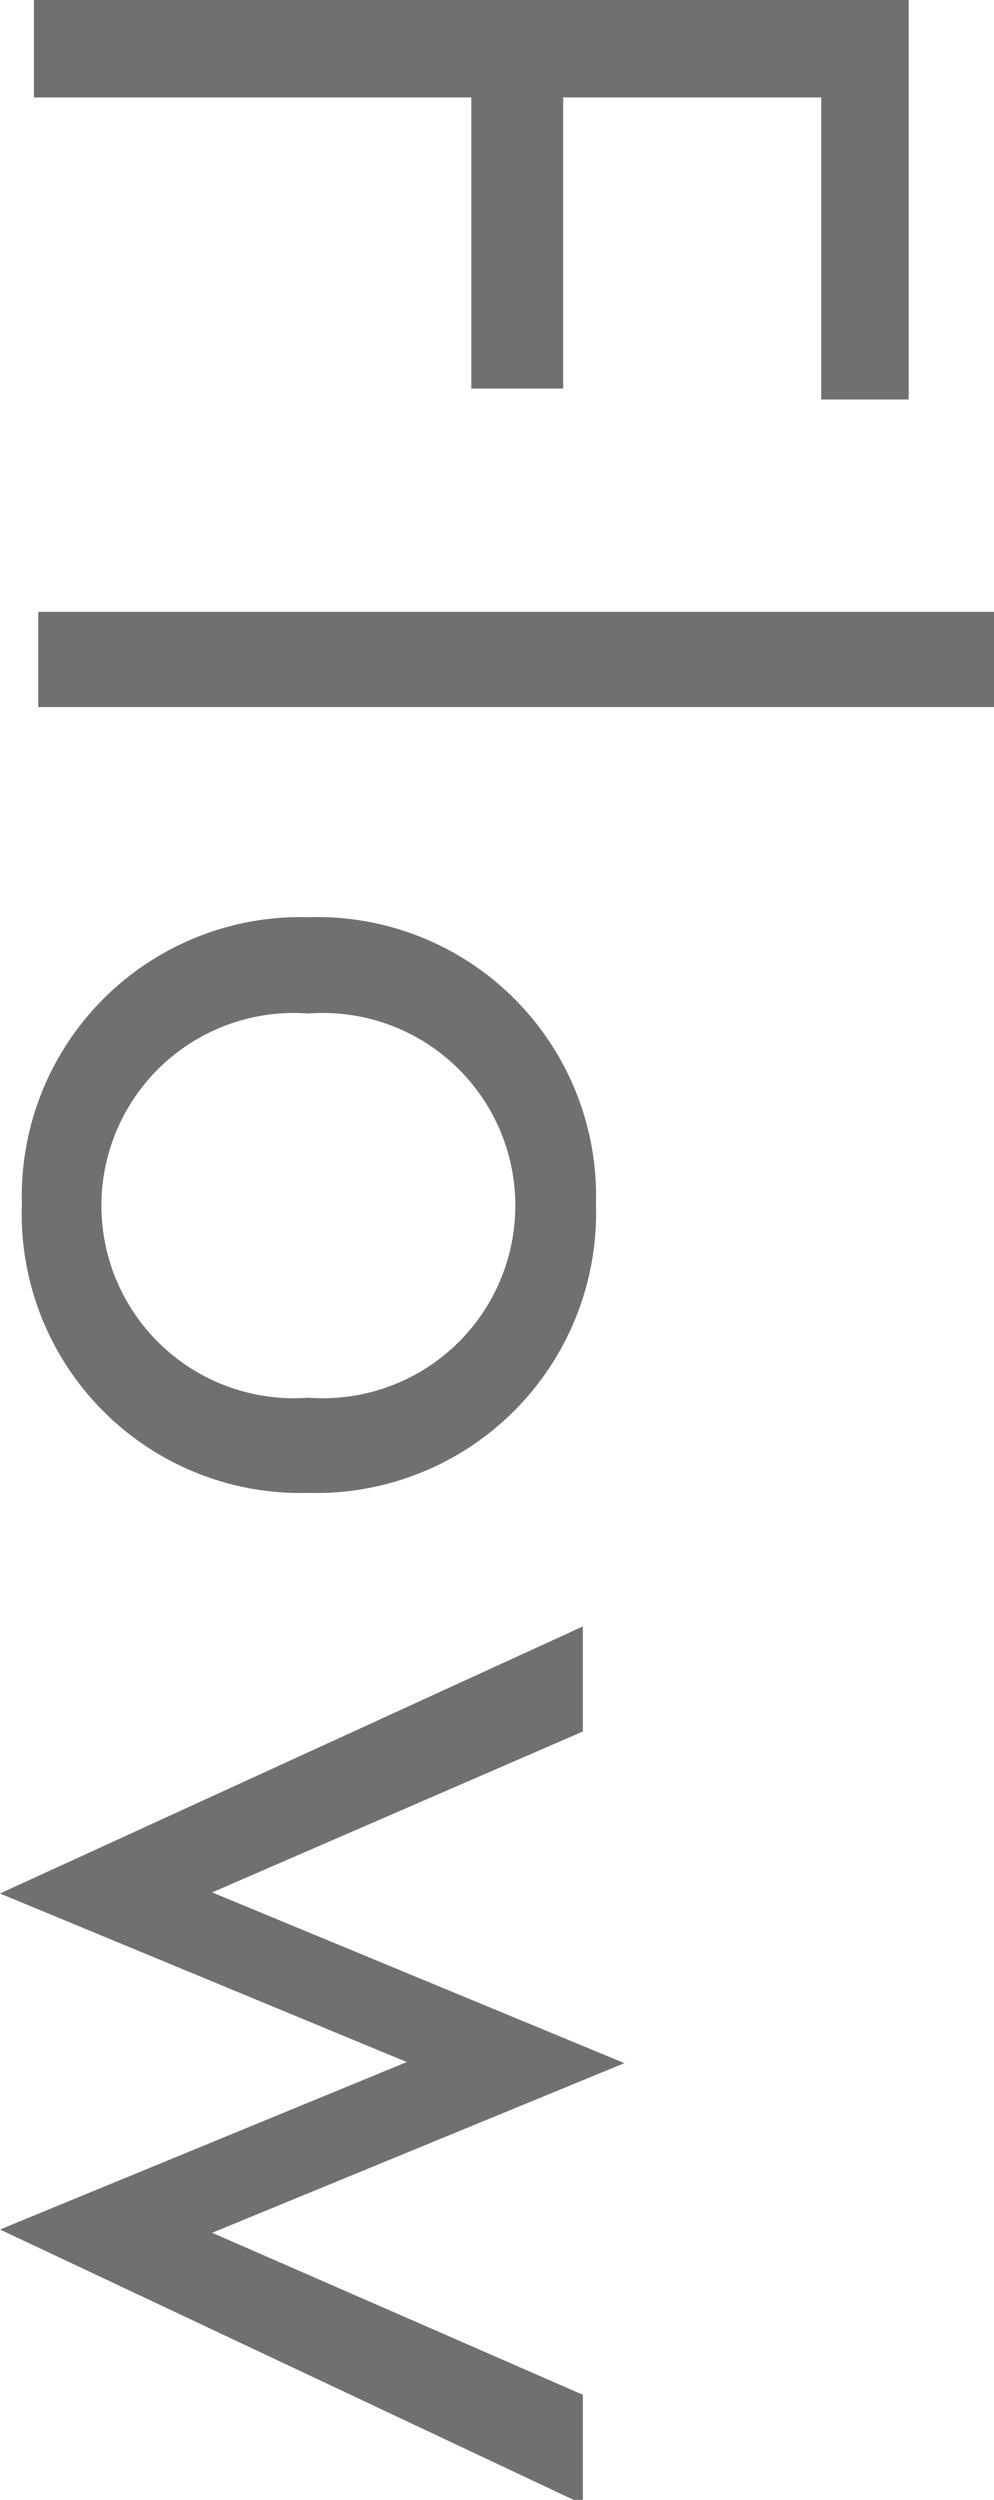
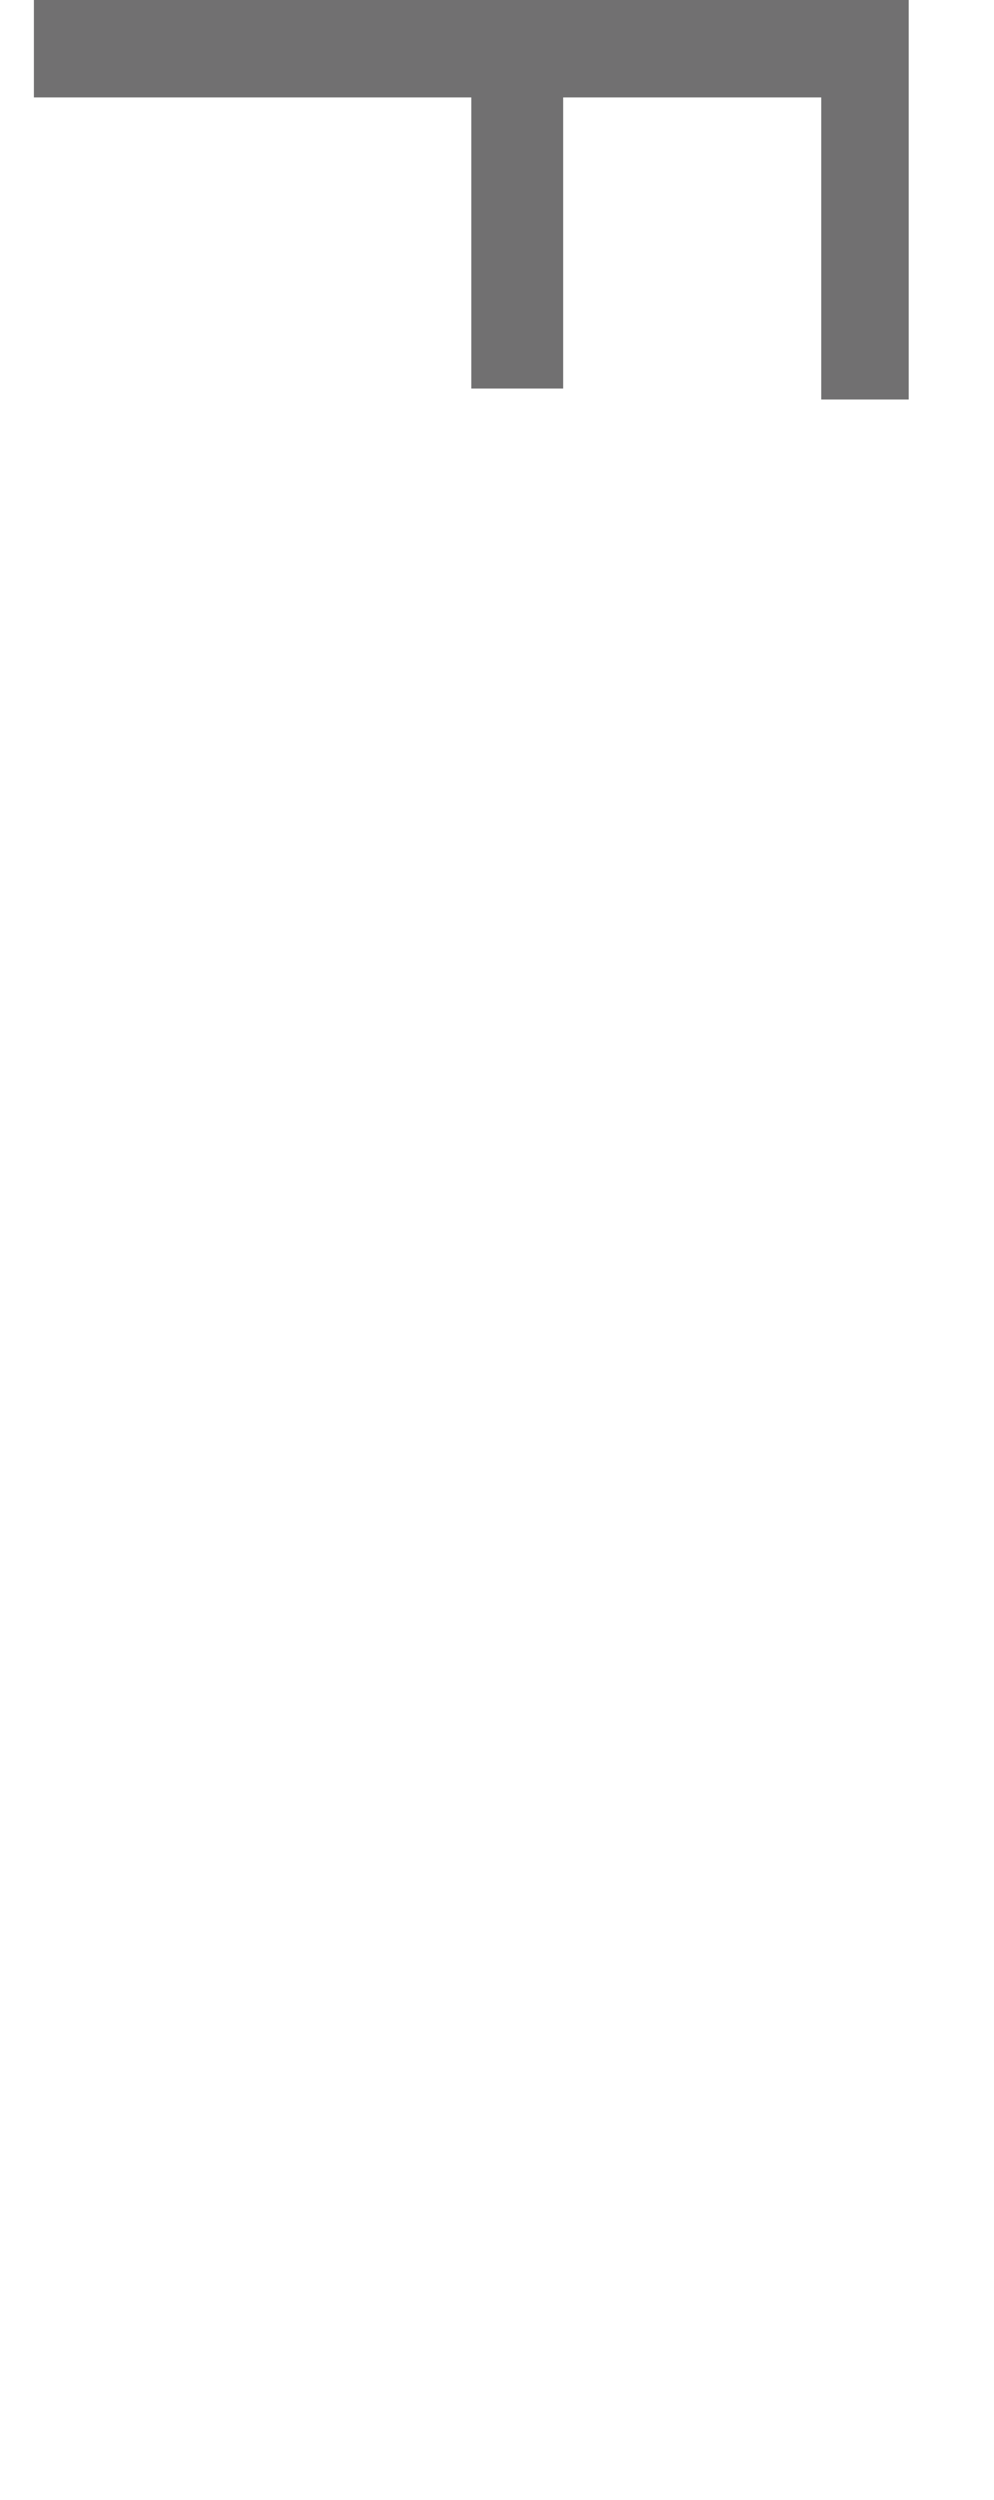
<svg xmlns="http://www.w3.org/2000/svg" viewBox="0 0 9.09 22.84" width="9.09" height="22.84">
  <defs>
    <style>.cls-1{fill:#717071;}</style>
  </defs>
  <g id="レイヤー_2" data-name="レイヤー 2">
    <g id="レイヤー_1-2" data-name="レイヤー 1">
      <path class="cls-1" d="M7.51,3.65V.89H5.15V3.55H4.31V.89h-4V0h8V3.65Z" />
-       <path class="cls-1" d="M9.09,6.46H.35V5.59H9.09Z" />
-       <path class="cls-1" d="M2.82,8.38A2.55,2.55,0,0,1,5.45,11a2.56,2.56,0,0,1-2.63,2.64A2.55,2.55,0,0,1,.2,11,2.55,2.55,0,0,1,2.82,8.38Zm0,.88a1.76,1.76,0,1,0,0,3.51,1.76,1.76,0,1,0,0-3.51Z" />
-       <path class="cls-1" d="M5.33,15.82,1.94,17.29l3.77,1.56L1.94,20.4l3.39,1.48v1L0,20.37l3.72-1.53L0,17.3l5.33-2.44Z" />
    </g>
  </g>
</svg>